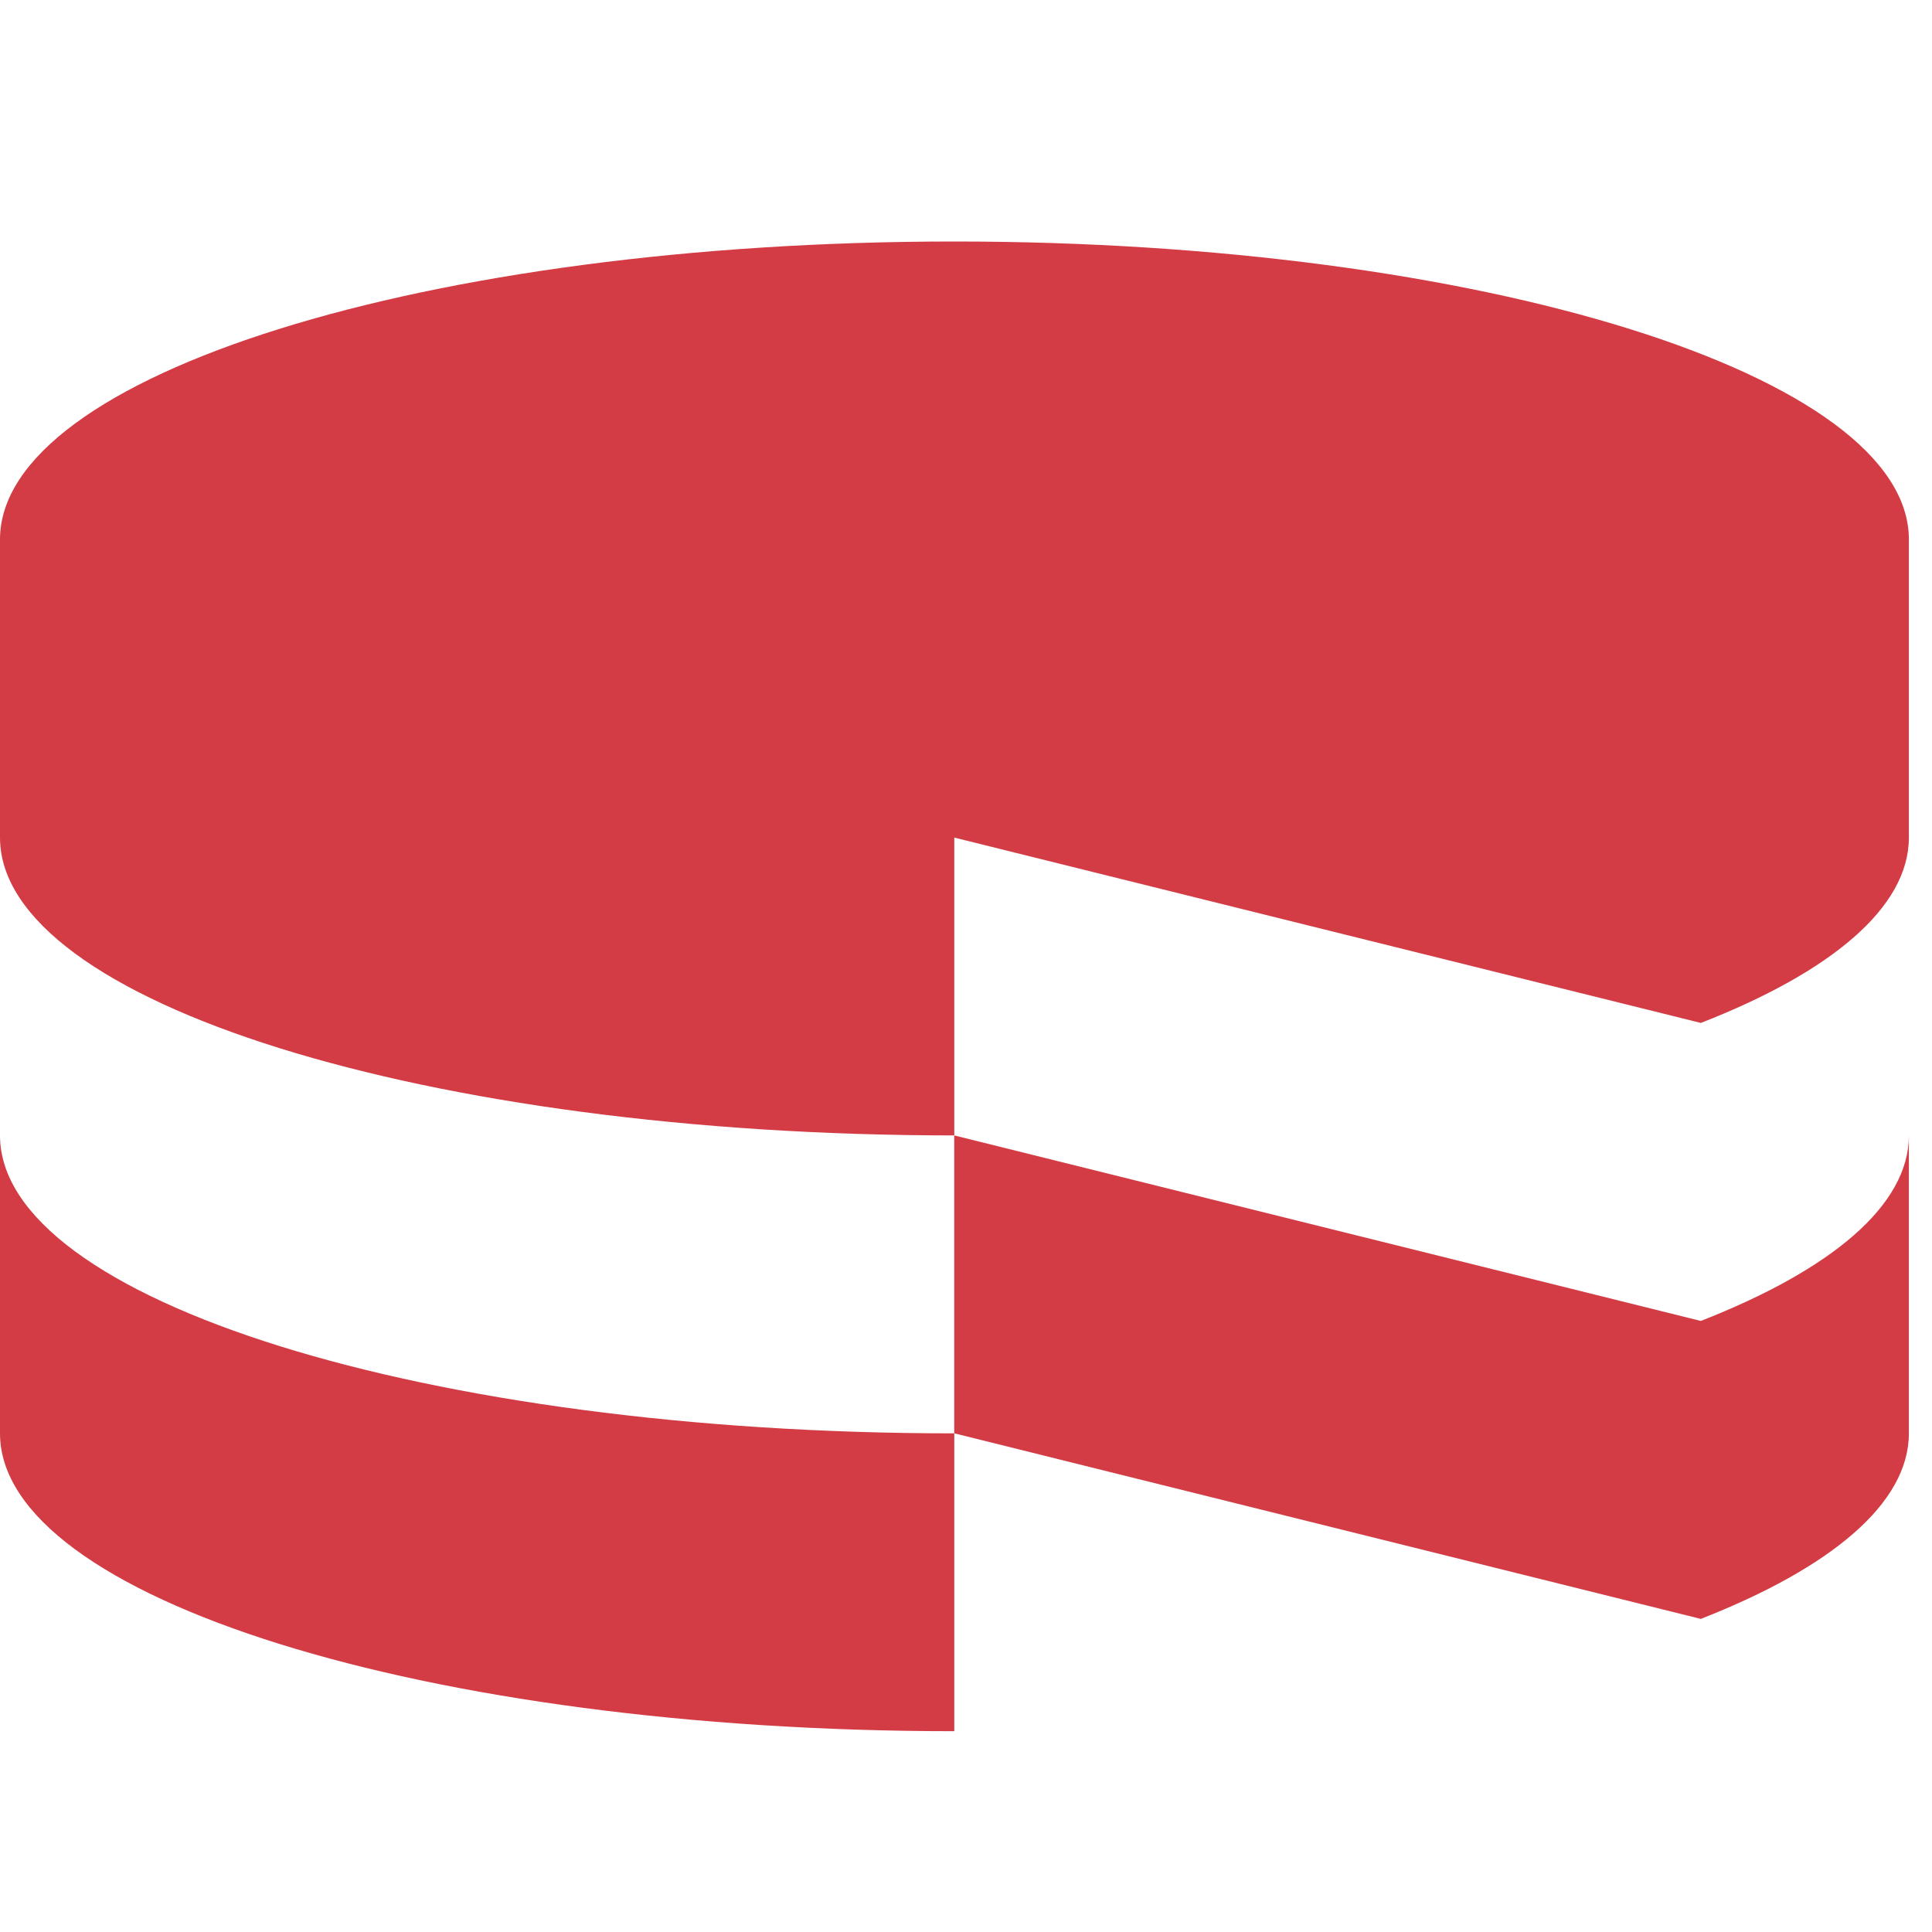
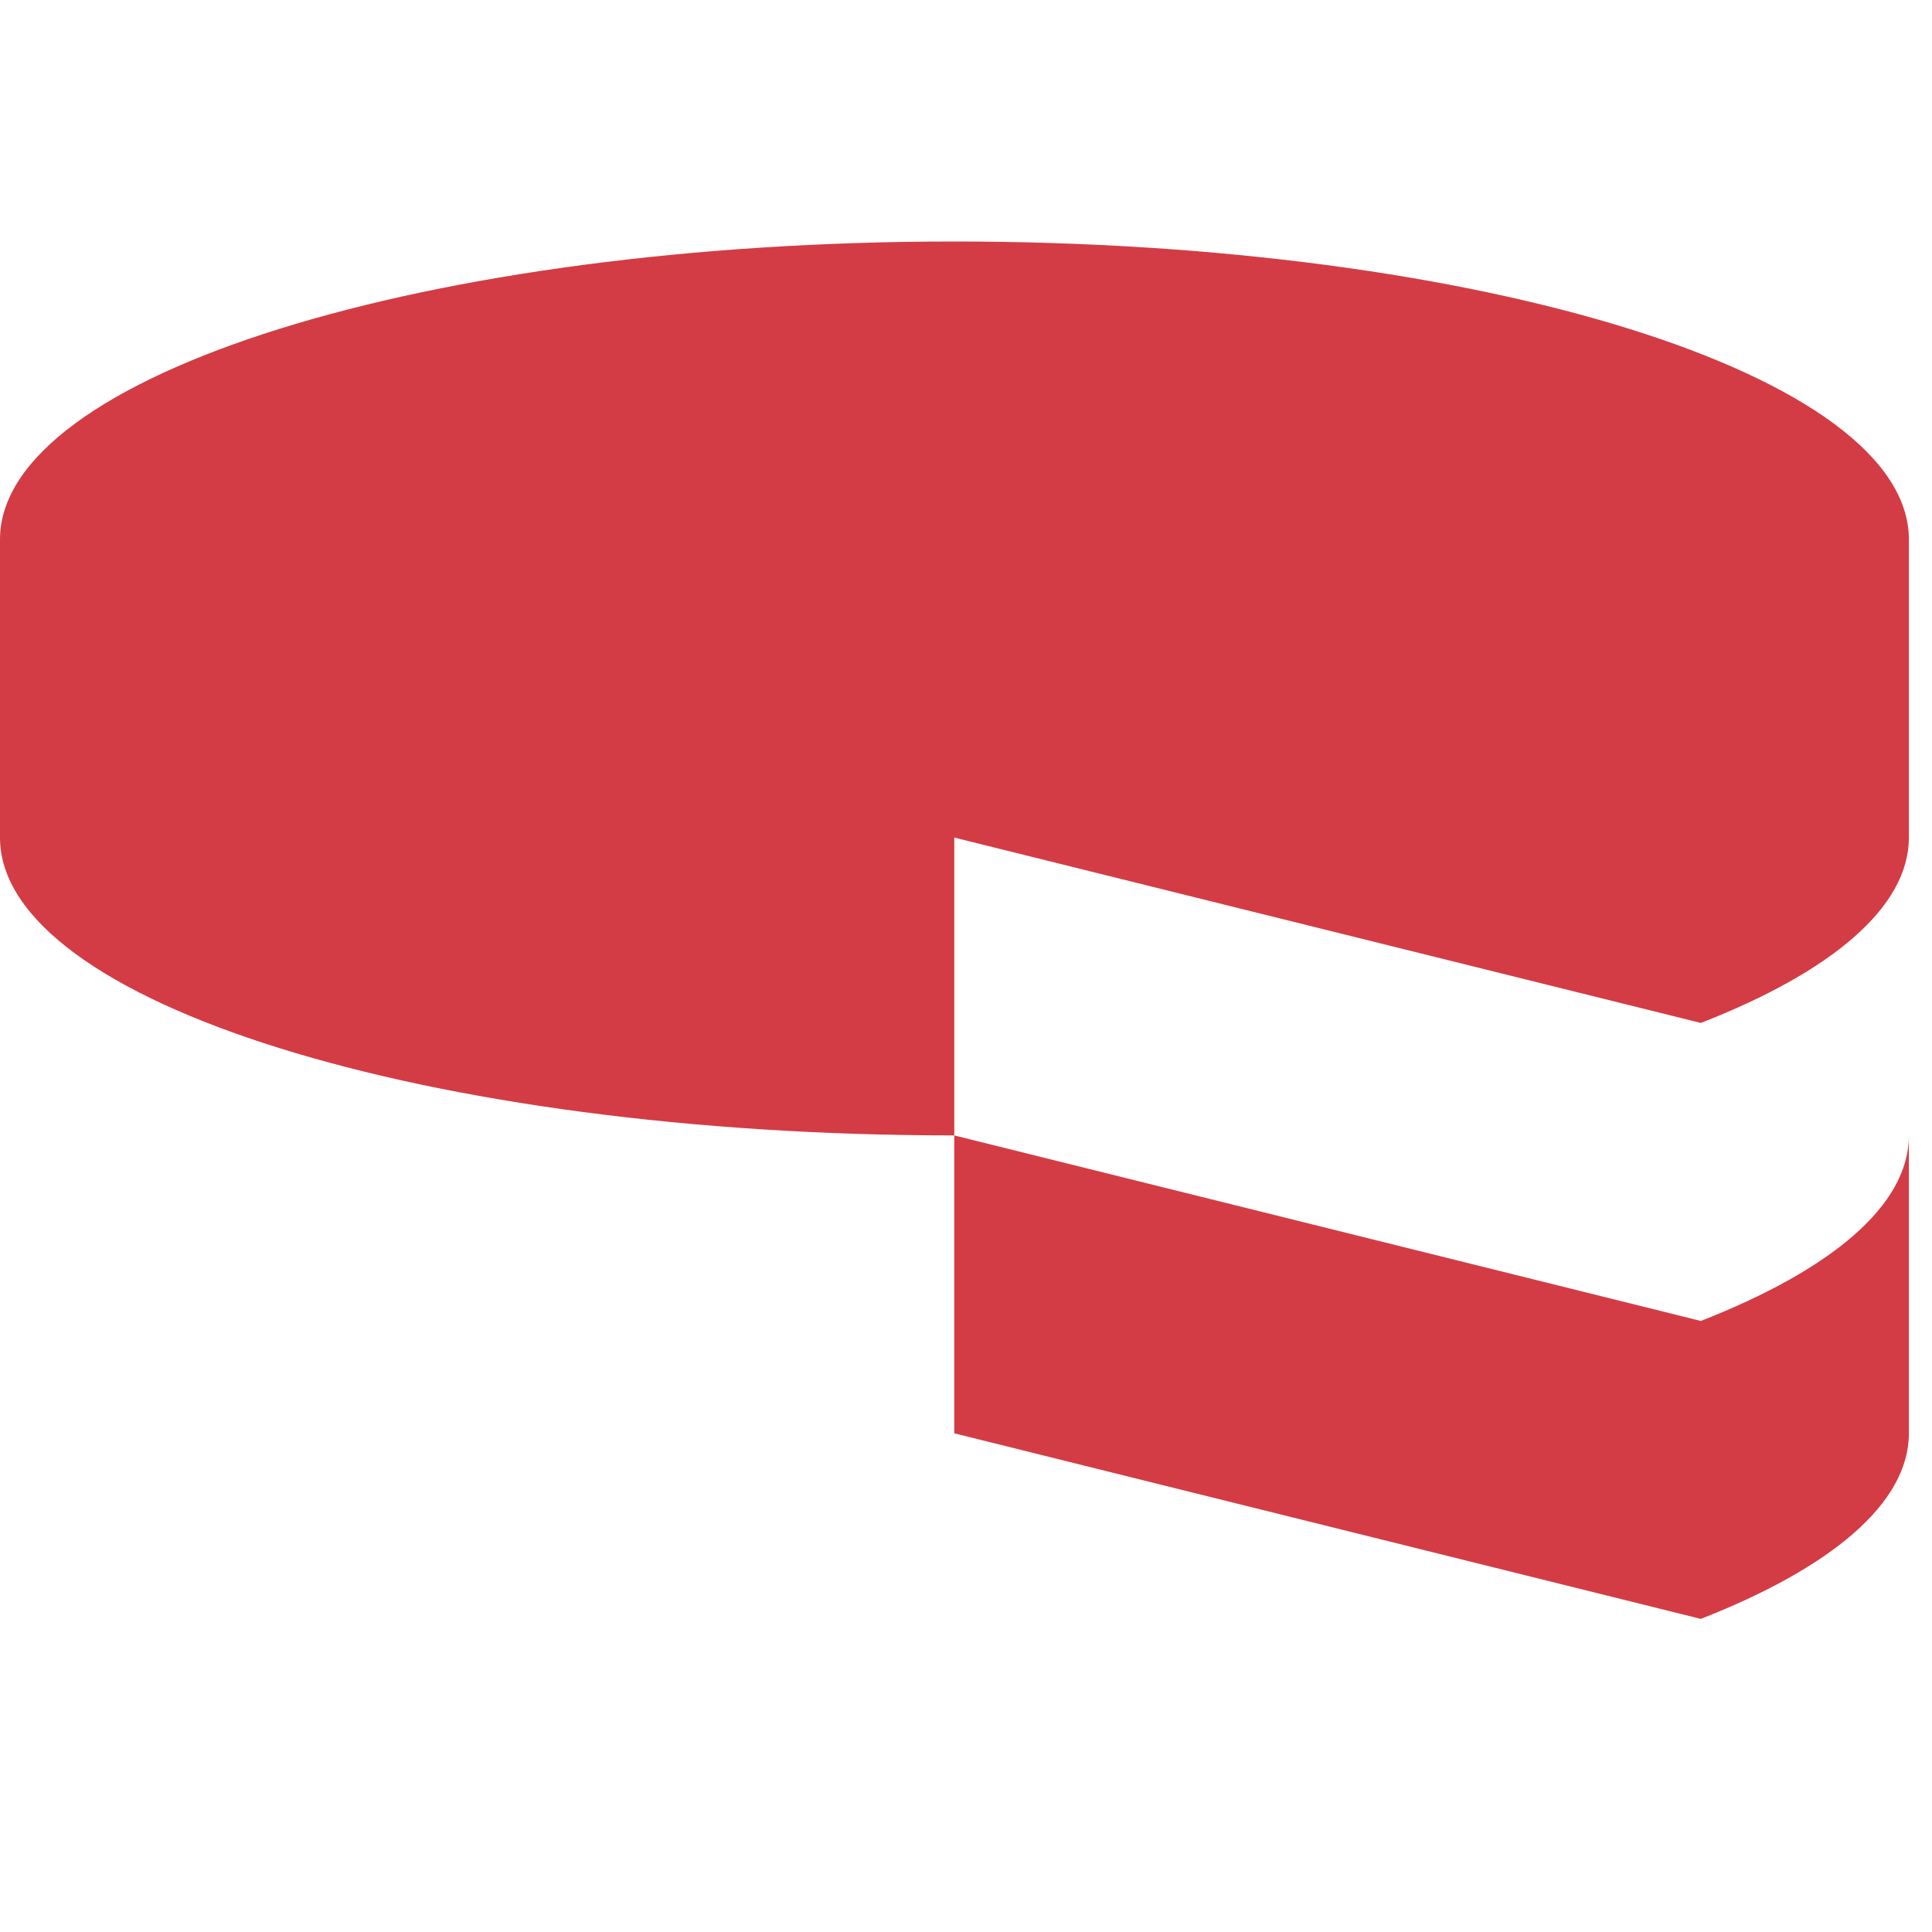
<svg xmlns="http://www.w3.org/2000/svg" width="32" height="32" viewBox="0 0 32 32" fill="none">
  <path d="M15.806 13.873L28.172 16.943C30.324 16.103 31.617 15.032 31.617 13.873V8.935C31.617 6.213 24.537 4 15.806 4C7.076 4 0 6.213 0 8.935V13.873C0 16.596 7.076 18.806 15.806 18.806V13.873Z" fill="#D33C44" />
-   <path d="M28.171 21.879L15.805 18.806V23.74L28.171 26.814C30.324 25.97 31.617 24.903 31.617 23.74V18.806C31.618 19.969 30.324 21.036 28.171 21.879Z" fill="#D33C44" />
-   <path d="M0 18.806V23.741C0 26.465 7.076 28.674 15.806 28.674V23.741C7.076 23.741 0 21.53 0 18.806Z" fill="#D33C44" />
+   <path d="M28.171 21.879L15.805 18.806V23.74L28.171 26.814C30.324 25.97 31.617 24.903 31.617 23.74V18.806C31.618 19.969 30.324 21.036 28.171 21.879" fill="#D33C44" />
</svg>